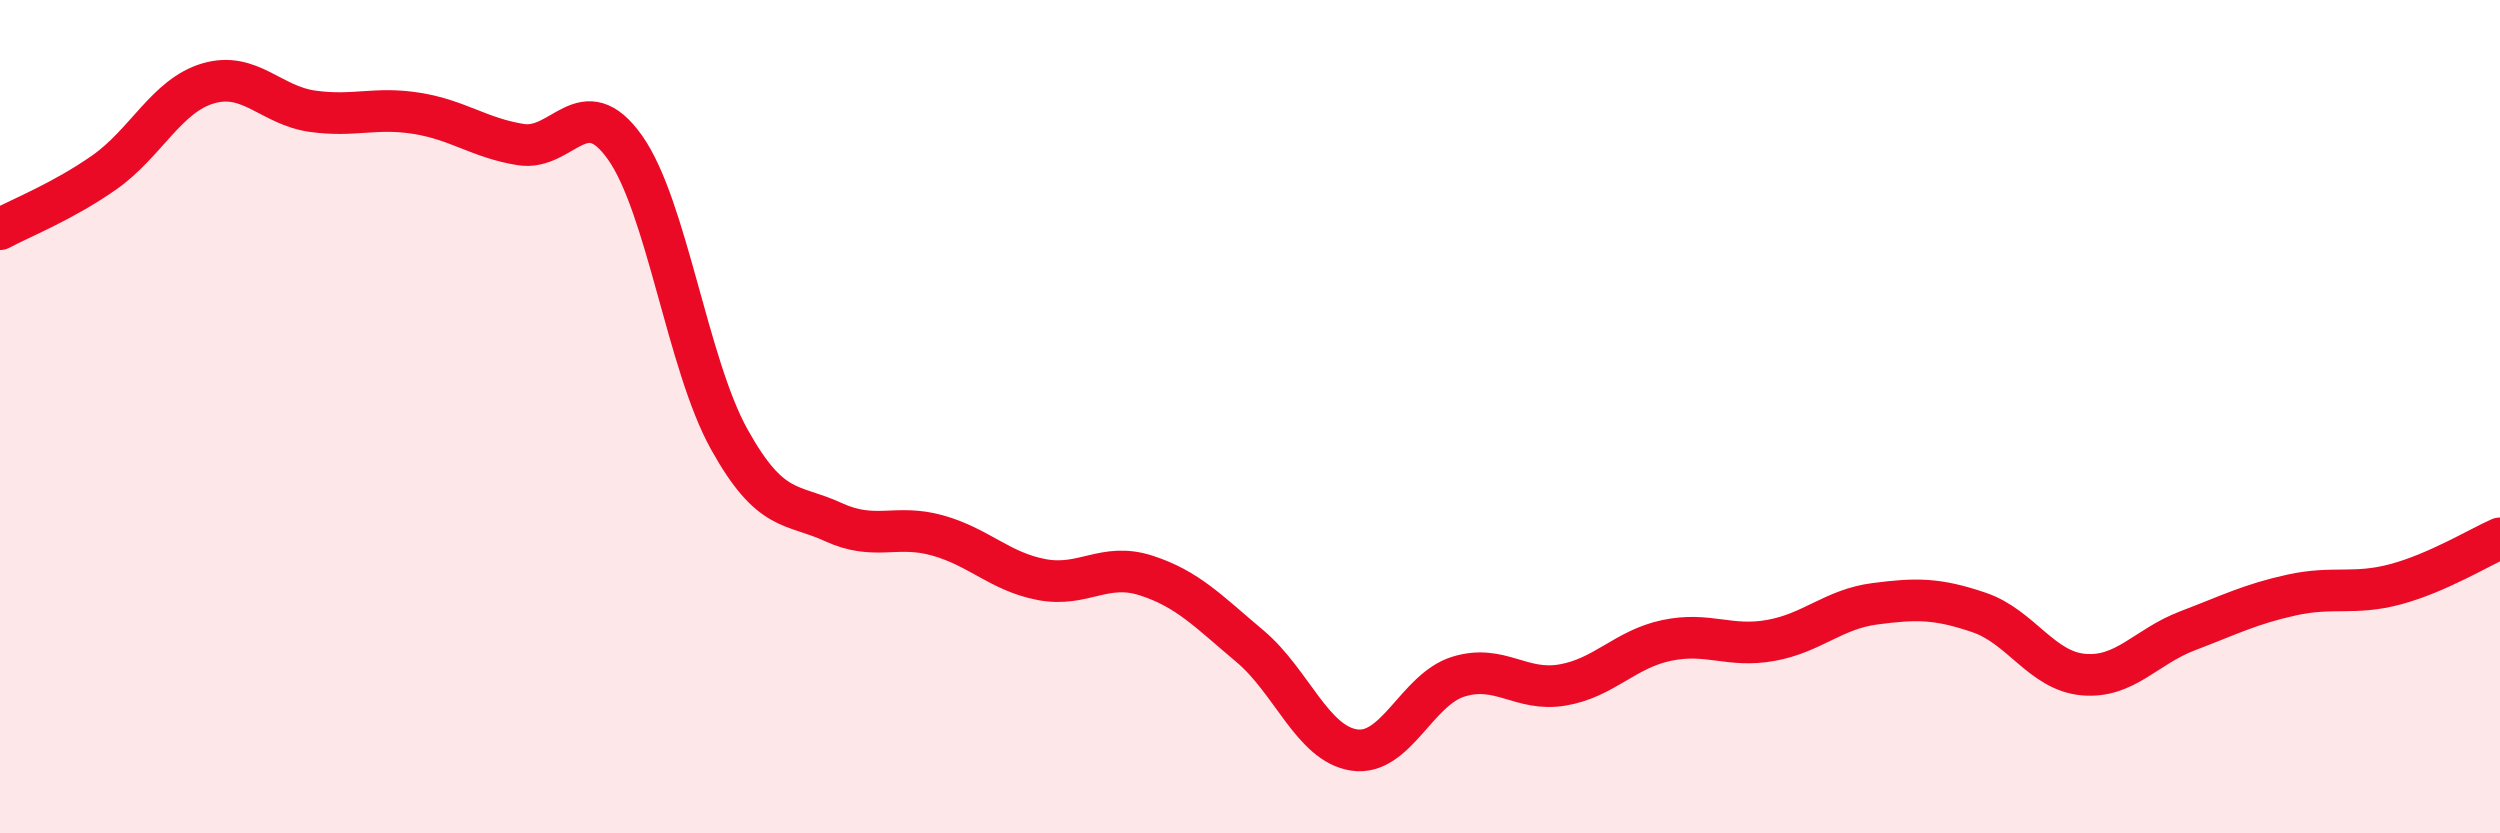
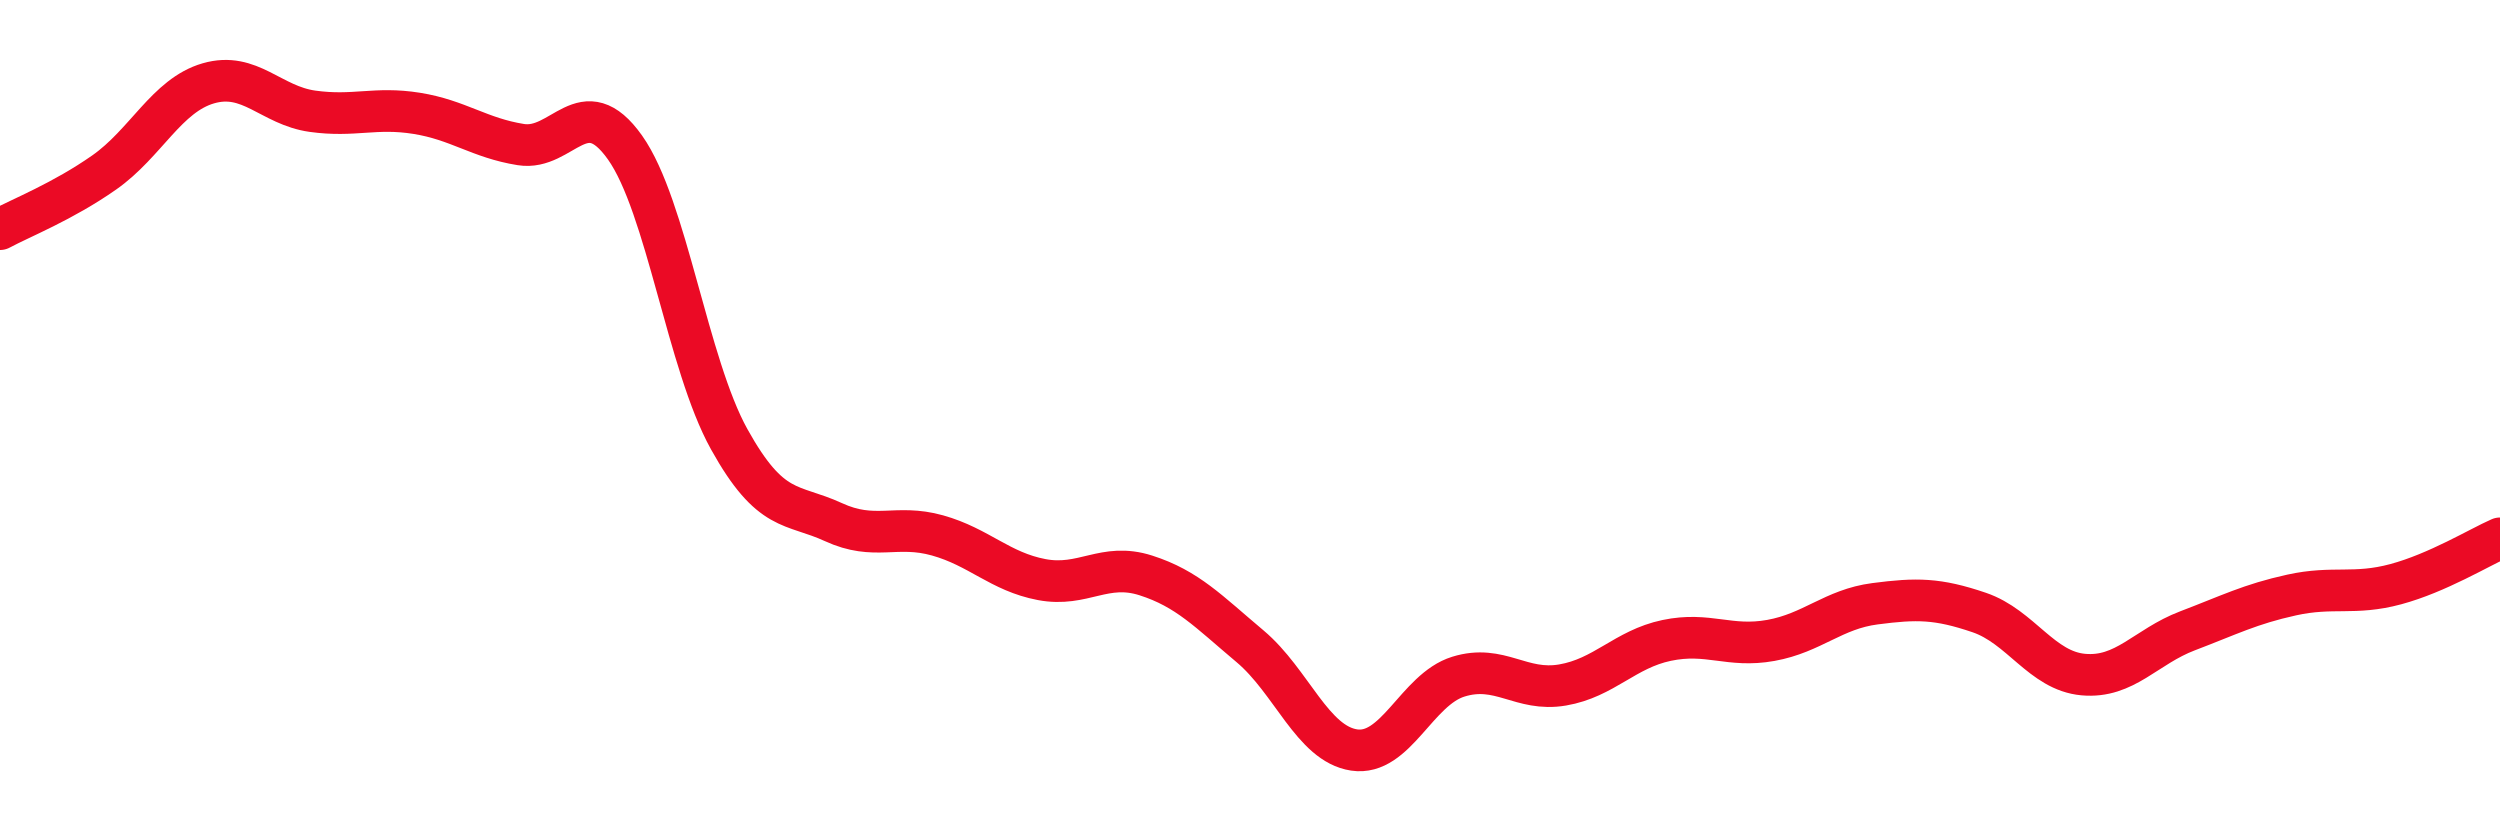
<svg xmlns="http://www.w3.org/2000/svg" width="60" height="20" viewBox="0 0 60 20">
-   <path d="M 0,5.5 C 0.5,5.23 1.5,4.84 2.5,4.14 C 3.5,3.44 4,2.29 5,2 C 6,1.71 6.5,2.53 7.5,2.67 C 8.5,2.81 9,2.56 10,2.72 C 11,2.88 11.5,3.31 12.5,3.47 C 13.5,3.63 14,2.13 15,3.54 C 16,4.95 16.5,8.74 17.5,10.54 C 18.5,12.34 19,12.07 20,12.53 C 21,12.99 21.5,12.57 22.5,12.85 C 23.5,13.13 24,13.72 25,13.91 C 26,14.1 26.5,13.49 27.5,13.81 C 28.5,14.13 29,14.67 30,15.51 C 31,16.35 31.5,17.85 32.5,18 C 33.5,18.15 34,16.55 35,16.24 C 36,15.93 36.5,16.61 37.5,16.44 C 38.5,16.27 39,15.58 40,15.37 C 41,15.16 41.5,15.55 42.5,15.37 C 43.5,15.19 44,14.62 45,14.49 C 46,14.36 46.5,14.36 47.5,14.7 C 48.5,15.04 49,16.1 50,16.19 C 51,16.28 51.5,15.52 52.5,15.14 C 53.5,14.76 54,14.5 55,14.28 C 56,14.06 56.5,14.29 57.5,14.02 C 58.5,13.75 59.5,13.14 60,12.92L60 20L0 20Z" fill="#EB0A25" opacity="0.1" stroke-linecap="round" stroke-linejoin="round" />
  <path d="M 0,5.5 C 0.5,5.23 1.5,4.84 2.5,4.14 C 3.5,3.44 4,2.29 5,2 C 6,1.71 6.5,2.53 7.5,2.67 C 8.5,2.81 9,2.56 10,2.72 C 11,2.88 11.5,3.31 12.5,3.47 C 13.5,3.63 14,2.13 15,3.54 C 16,4.95 16.5,8.74 17.5,10.54 C 18.5,12.34 19,12.07 20,12.53 C 21,12.99 21.5,12.57 22.5,12.85 C 23.5,13.13 24,13.72 25,13.91 C 26,14.1 26.5,13.49 27.5,13.81 C 28.5,14.13 29,14.67 30,15.51 C 31,16.35 31.5,17.85 32.5,18 C 33.5,18.15 34,16.55 35,16.24 C 36,15.93 36.5,16.61 37.5,16.44 C 38.5,16.27 39,15.58 40,15.37 C 41,15.16 41.5,15.55 42.5,15.37 C 43.5,15.19 44,14.62 45,14.49 C 46,14.36 46.5,14.36 47.5,14.7 C 48.5,15.04 49,16.1 50,16.19 C 51,16.28 51.5,15.52 52.5,15.14 C 53.5,14.76 54,14.5 55,14.28 C 56,14.06 56.5,14.29 57.5,14.02 C 58.5,13.75 59.5,13.14 60,12.92" stroke="#EB0A25" stroke-width="1" fill="none" stroke-linecap="round" stroke-linejoin="round" />
</svg>